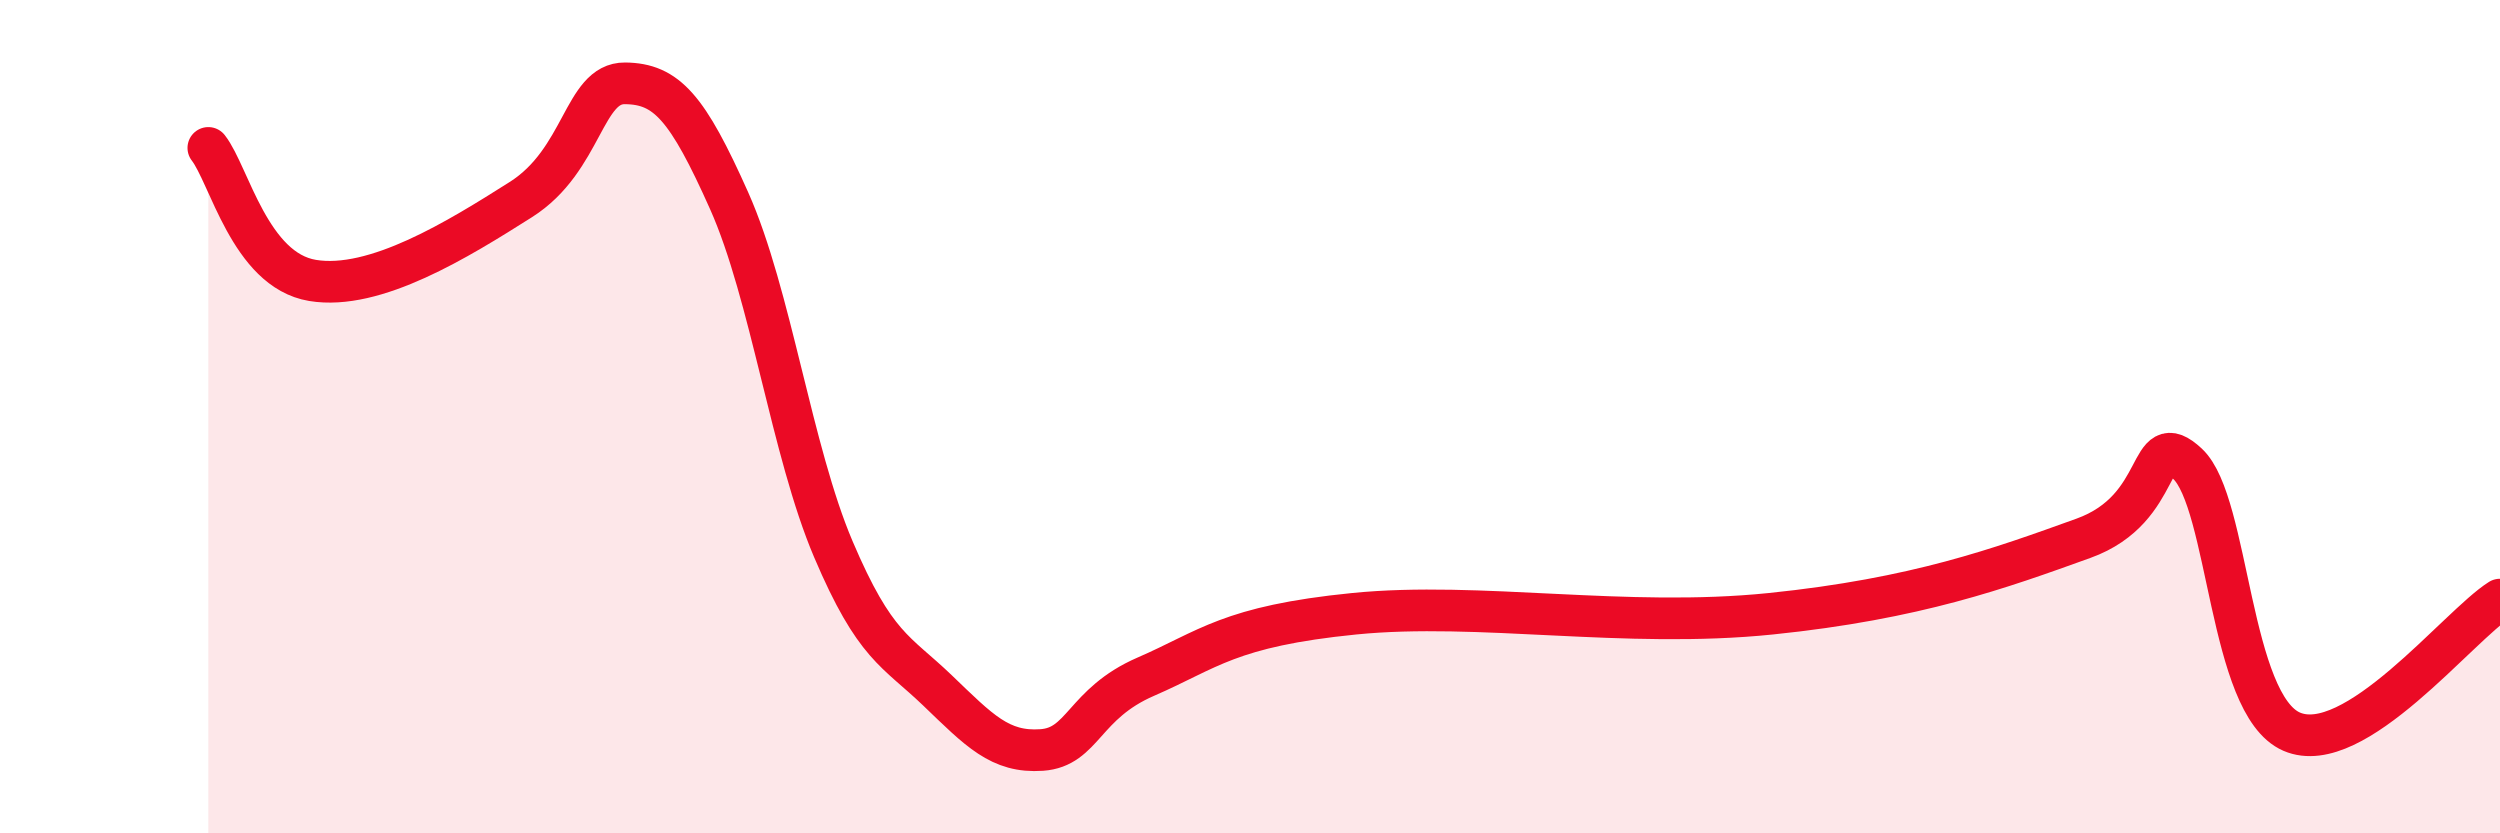
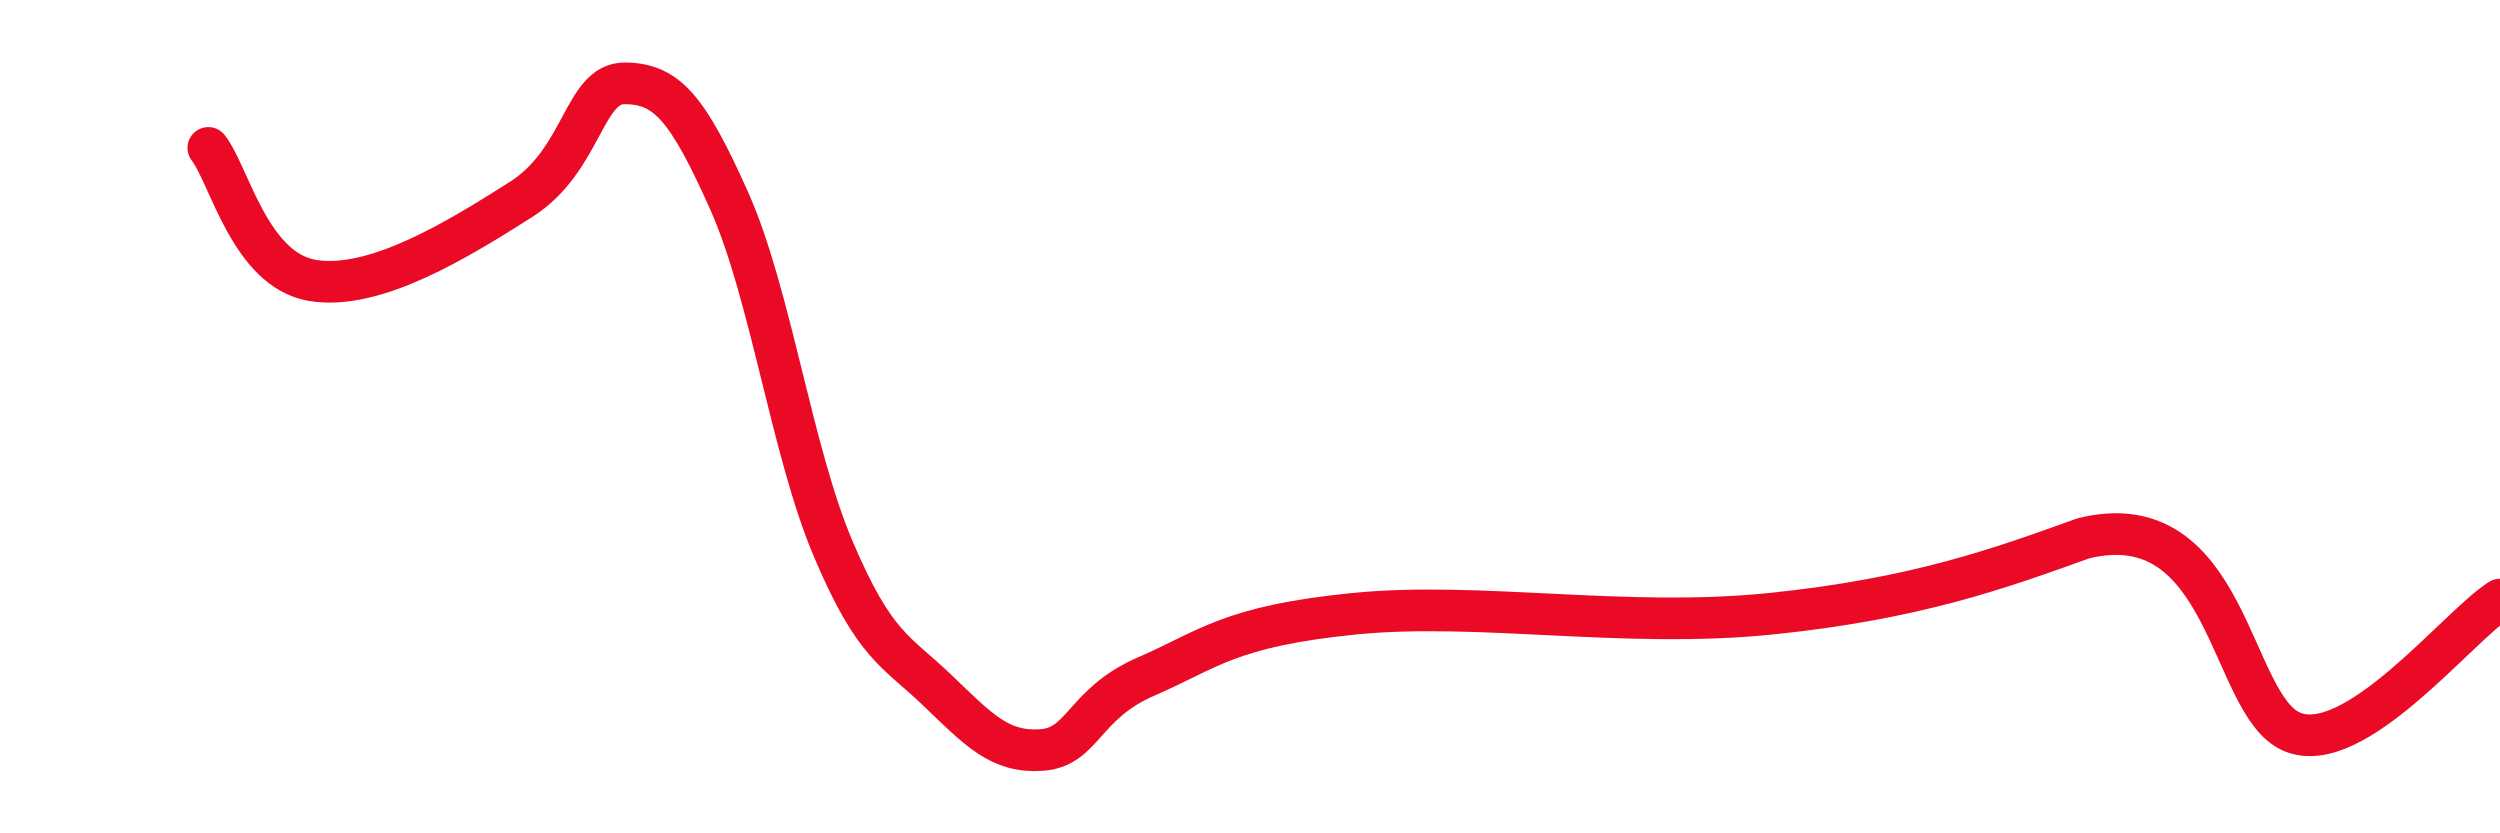
<svg xmlns="http://www.w3.org/2000/svg" width="60" height="20" viewBox="0 0 60 20">
-   <path d="M 5,3.55 C 5.5,4.19 6,6.48 7.5,6.73 C 9,6.98 11,5.74 12.5,4.79 C 14,3.84 14,1.99 15,2 C 16,2.01 16.5,2.58 17.5,4.82 C 18.5,7.06 19,10.83 20,13.18 C 21,15.53 21.5,15.61 22.5,16.57 C 23.5,17.53 24,18.07 25,18 C 26,17.93 26,16.89 27.5,16.24 C 29,15.59 29.5,15.03 32.5,14.73 C 35.5,14.43 39,15.09 42.5,14.73 C 46,14.37 48,13.64 50,12.92 C 52,12.2 51.5,10.2 52.5,11.13 C 53.5,12.06 53.5,16.91 55,17.56 C 56.5,18.21 59,15.02 60,14.39L60 20L5 20Z" fill="#EB0A25" opacity="0.1" stroke-linecap="round" stroke-linejoin="round" />
-   <path d="M 5,3.55 C 5.5,4.19 6,6.48 7.5,6.73 C 9,6.98 11,5.74 12.5,4.79 C 14,3.84 14,1.99 15,2 C 16,2.01 16.5,2.58 17.5,4.82 C 18.5,7.06 19,10.83 20,13.18 C 21,15.53 21.5,15.61 22.5,16.57 C 23.5,17.53 24,18.07 25,18 C 26,17.93 26,16.89 27.5,16.24 C 29,15.59 29.5,15.03 32.5,14.73 C 35.5,14.43 39,15.09 42.5,14.73 C 46,14.37 48,13.64 50,12.92 C 52,12.2 51.5,10.2 52.5,11.13 C 53.5,12.06 53.5,16.91 55,17.56 C 56.5,18.21 59,15.02 60,14.39" stroke="#EB0A25" stroke-width="1" fill="none" stroke-linecap="round" stroke-linejoin="round" />
+   <path d="M 5,3.55 C 5.5,4.19 6,6.48 7.5,6.73 C 9,6.98 11,5.74 12.5,4.79 C 14,3.84 14,1.99 15,2 C 16,2.01 16.5,2.58 17.5,4.82 C 18.5,7.06 19,10.83 20,13.18 C 21,15.53 21.5,15.61 22.5,16.57 C 23.5,17.53 24,18.07 25,18 C 26,17.93 26,16.89 27.5,16.24 C 29,15.59 29.5,15.03 32.5,14.73 C 35.5,14.43 39,15.09 42.5,14.73 C 46,14.37 48,13.64 50,12.92 C 53.5,12.06 53.5,16.91 55,17.56 C 56.5,18.21 59,15.02 60,14.39" stroke="#EB0A25" stroke-width="1" fill="none" stroke-linecap="round" stroke-linejoin="round" />
</svg>